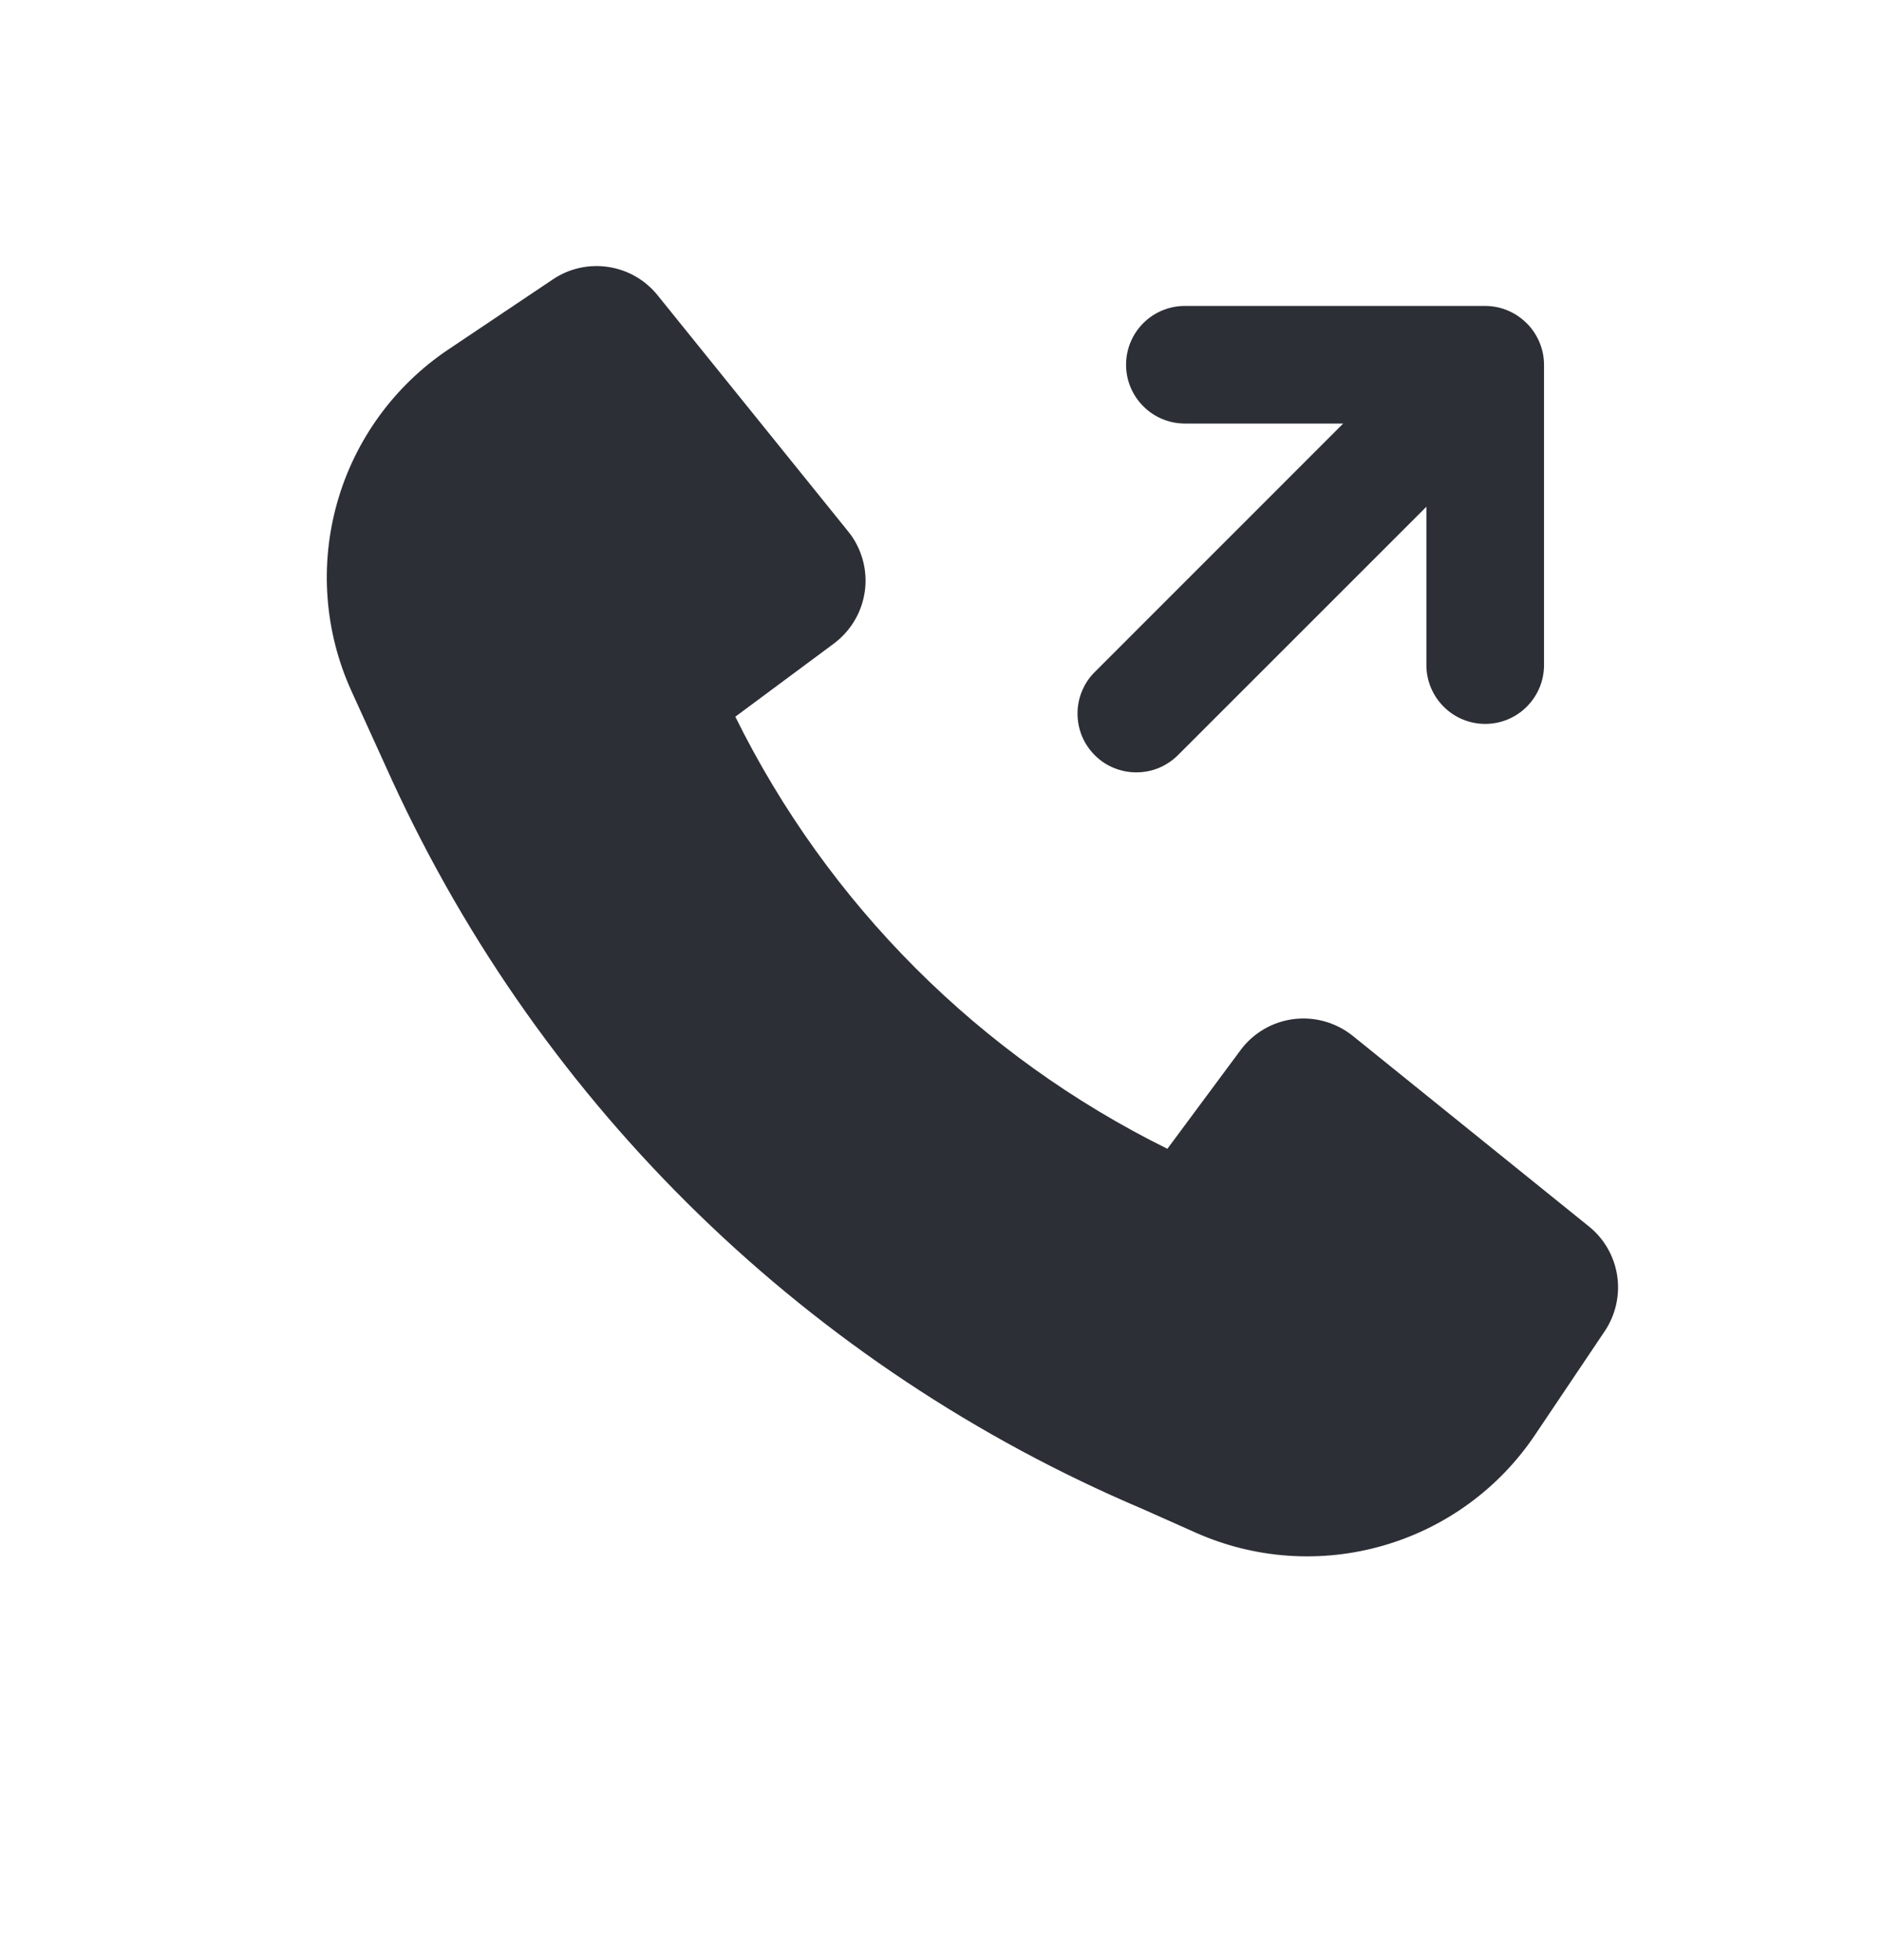
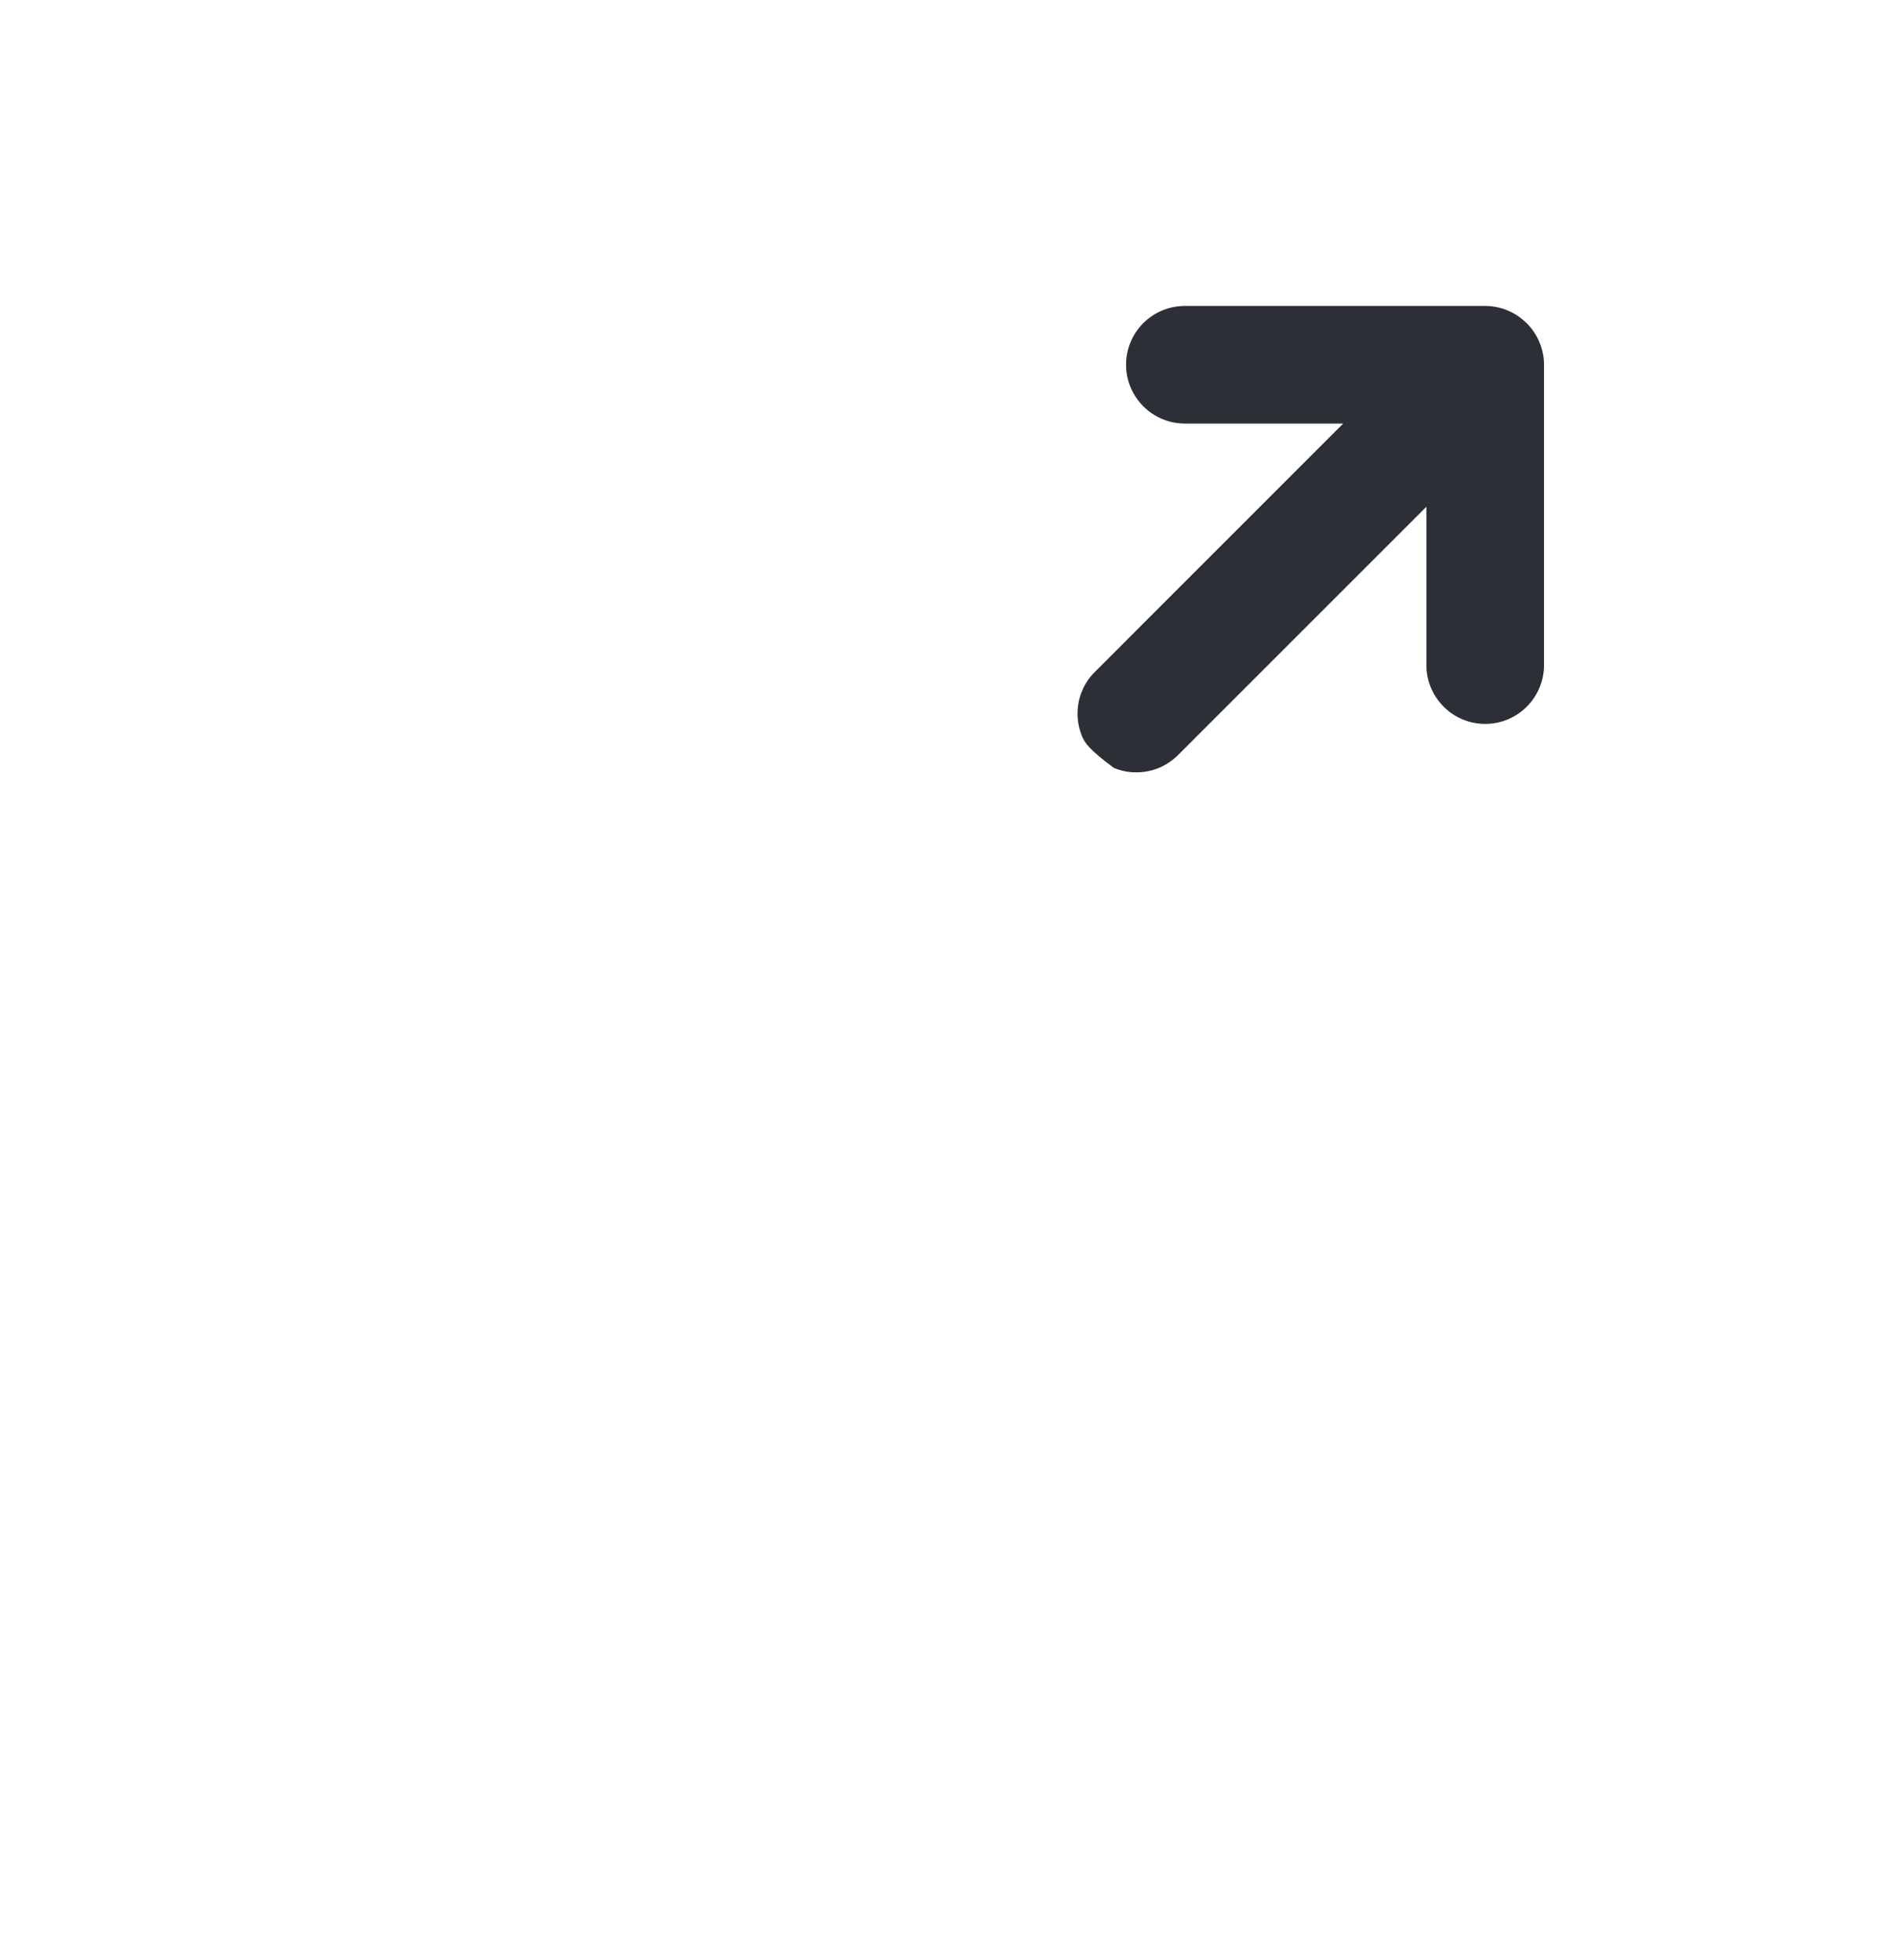
<svg xmlns="http://www.w3.org/2000/svg" width="24" height="25" viewBox="0 0 24 25" fill="none">
-   <path fill-rule="evenodd" clip-rule="evenodd" d="M19.47 4.123C19.61 4.264 19.69 4.455 19.69 4.653V8.483C19.69 8.682 19.611 8.872 19.47 9.013C19.33 9.154 19.139 9.233 18.94 9.233C18.741 9.233 18.55 9.154 18.41 9.013C18.269 8.872 18.19 8.682 18.19 8.483V6.463L15.03 9.623C14.961 9.694 14.878 9.751 14.786 9.791C14.695 9.83 14.597 9.85 14.497 9.851C14.397 9.852 14.299 9.833 14.206 9.795C14.114 9.758 14.03 9.702 13.96 9.631C13.89 9.561 13.834 9.477 13.796 9.385C13.759 9.293 13.74 9.194 13.741 9.094C13.742 8.995 13.762 8.896 13.802 8.805C13.841 8.713 13.898 8.631 13.97 8.562L17.129 5.402H15.11C14.911 5.402 14.72 5.323 14.58 5.182C14.439 5.041 14.36 4.851 14.36 4.652C14.36 4.453 14.439 4.262 14.58 4.121C14.72 3.981 14.911 3.902 15.11 3.902H18.938C19.137 3.902 19.327 3.981 19.468 4.122" fill="#2C2F36" />
-   <path d="M5 9.953C6.92 14.133 10.332 17.447 14.566 19.244L15.246 19.547C15.999 19.883 16.846 19.942 17.639 19.713C18.431 19.485 19.117 18.985 19.576 18.3L20.465 16.977C20.604 16.769 20.66 16.517 20.623 16.27C20.585 16.023 20.457 15.798 20.262 15.642L17.25 13.211C17.145 13.127 17.024 13.065 16.895 13.028C16.765 12.991 16.629 12.981 16.496 12.998C16.362 13.015 16.233 13.059 16.117 13.127C16.001 13.195 15.899 13.286 15.819 13.395L14.887 14.652C12.495 13.47 10.558 11.533 9.377 9.141L10.633 8.209C10.741 8.128 10.832 8.027 10.9 7.911C10.969 7.795 11.012 7.666 11.03 7.532C11.047 7.398 11.037 7.263 11 7.133C10.963 7.003 10.901 6.882 10.816 6.778L8.386 3.766C8.229 3.571 8.005 3.442 7.758 3.405C7.511 3.367 7.259 3.423 7.051 3.563L5.718 4.457C5.03 4.918 4.527 5.61 4.301 6.407C4.074 7.205 4.138 8.057 4.481 8.812L5 9.953Z" fill="#2C2F36" />
+   <path fill-rule="evenodd" clip-rule="evenodd" d="M19.47 4.123C19.61 4.264 19.69 4.455 19.69 4.653V8.483C19.69 8.682 19.611 8.872 19.47 9.013C19.33 9.154 19.139 9.233 18.94 9.233C18.741 9.233 18.55 9.154 18.41 9.013C18.269 8.872 18.19 8.682 18.19 8.483V6.463L15.03 9.623C14.961 9.694 14.878 9.751 14.786 9.791C14.695 9.83 14.597 9.85 14.497 9.851C14.397 9.852 14.299 9.833 14.206 9.795C13.89 9.561 13.834 9.477 13.796 9.385C13.759 9.293 13.74 9.194 13.741 9.094C13.742 8.995 13.762 8.896 13.802 8.805C13.841 8.713 13.898 8.631 13.97 8.562L17.129 5.402H15.11C14.911 5.402 14.72 5.323 14.58 5.182C14.439 5.041 14.36 4.851 14.36 4.652C14.36 4.453 14.439 4.262 14.58 4.121C14.72 3.981 14.911 3.902 15.11 3.902H18.938C19.137 3.902 19.327 3.981 19.468 4.122" fill="#2C2F36" />
</svg>